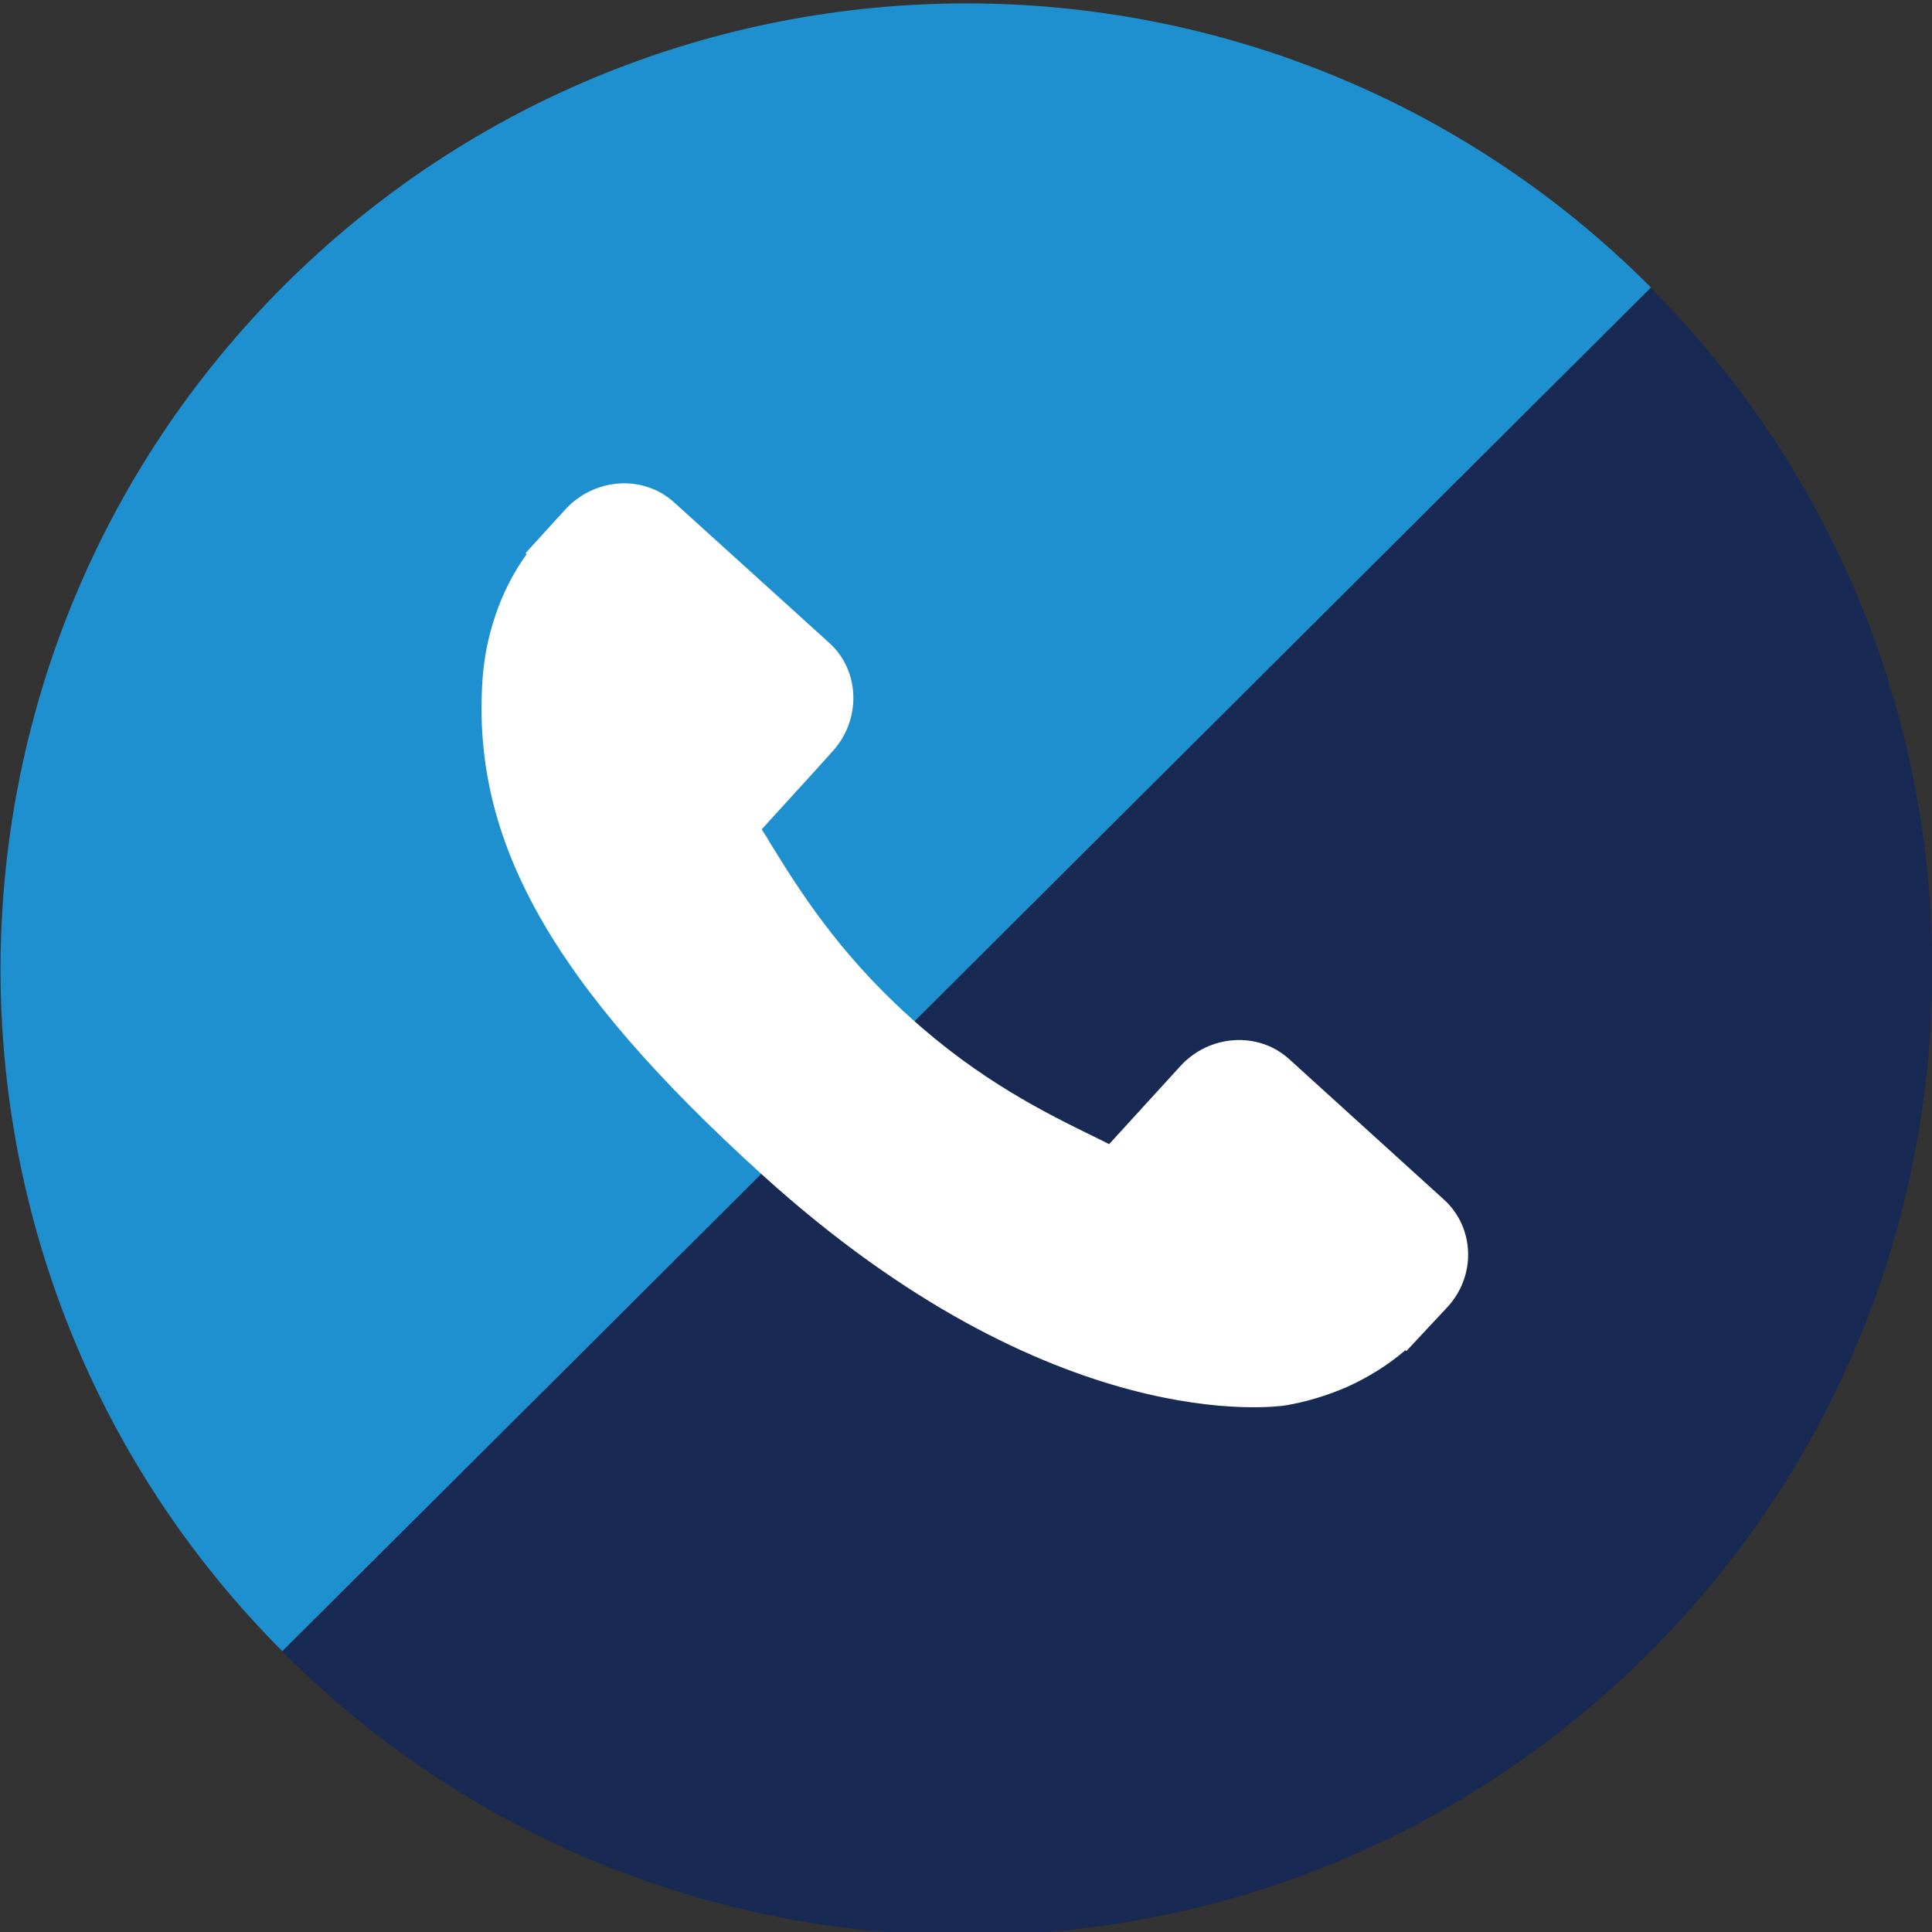
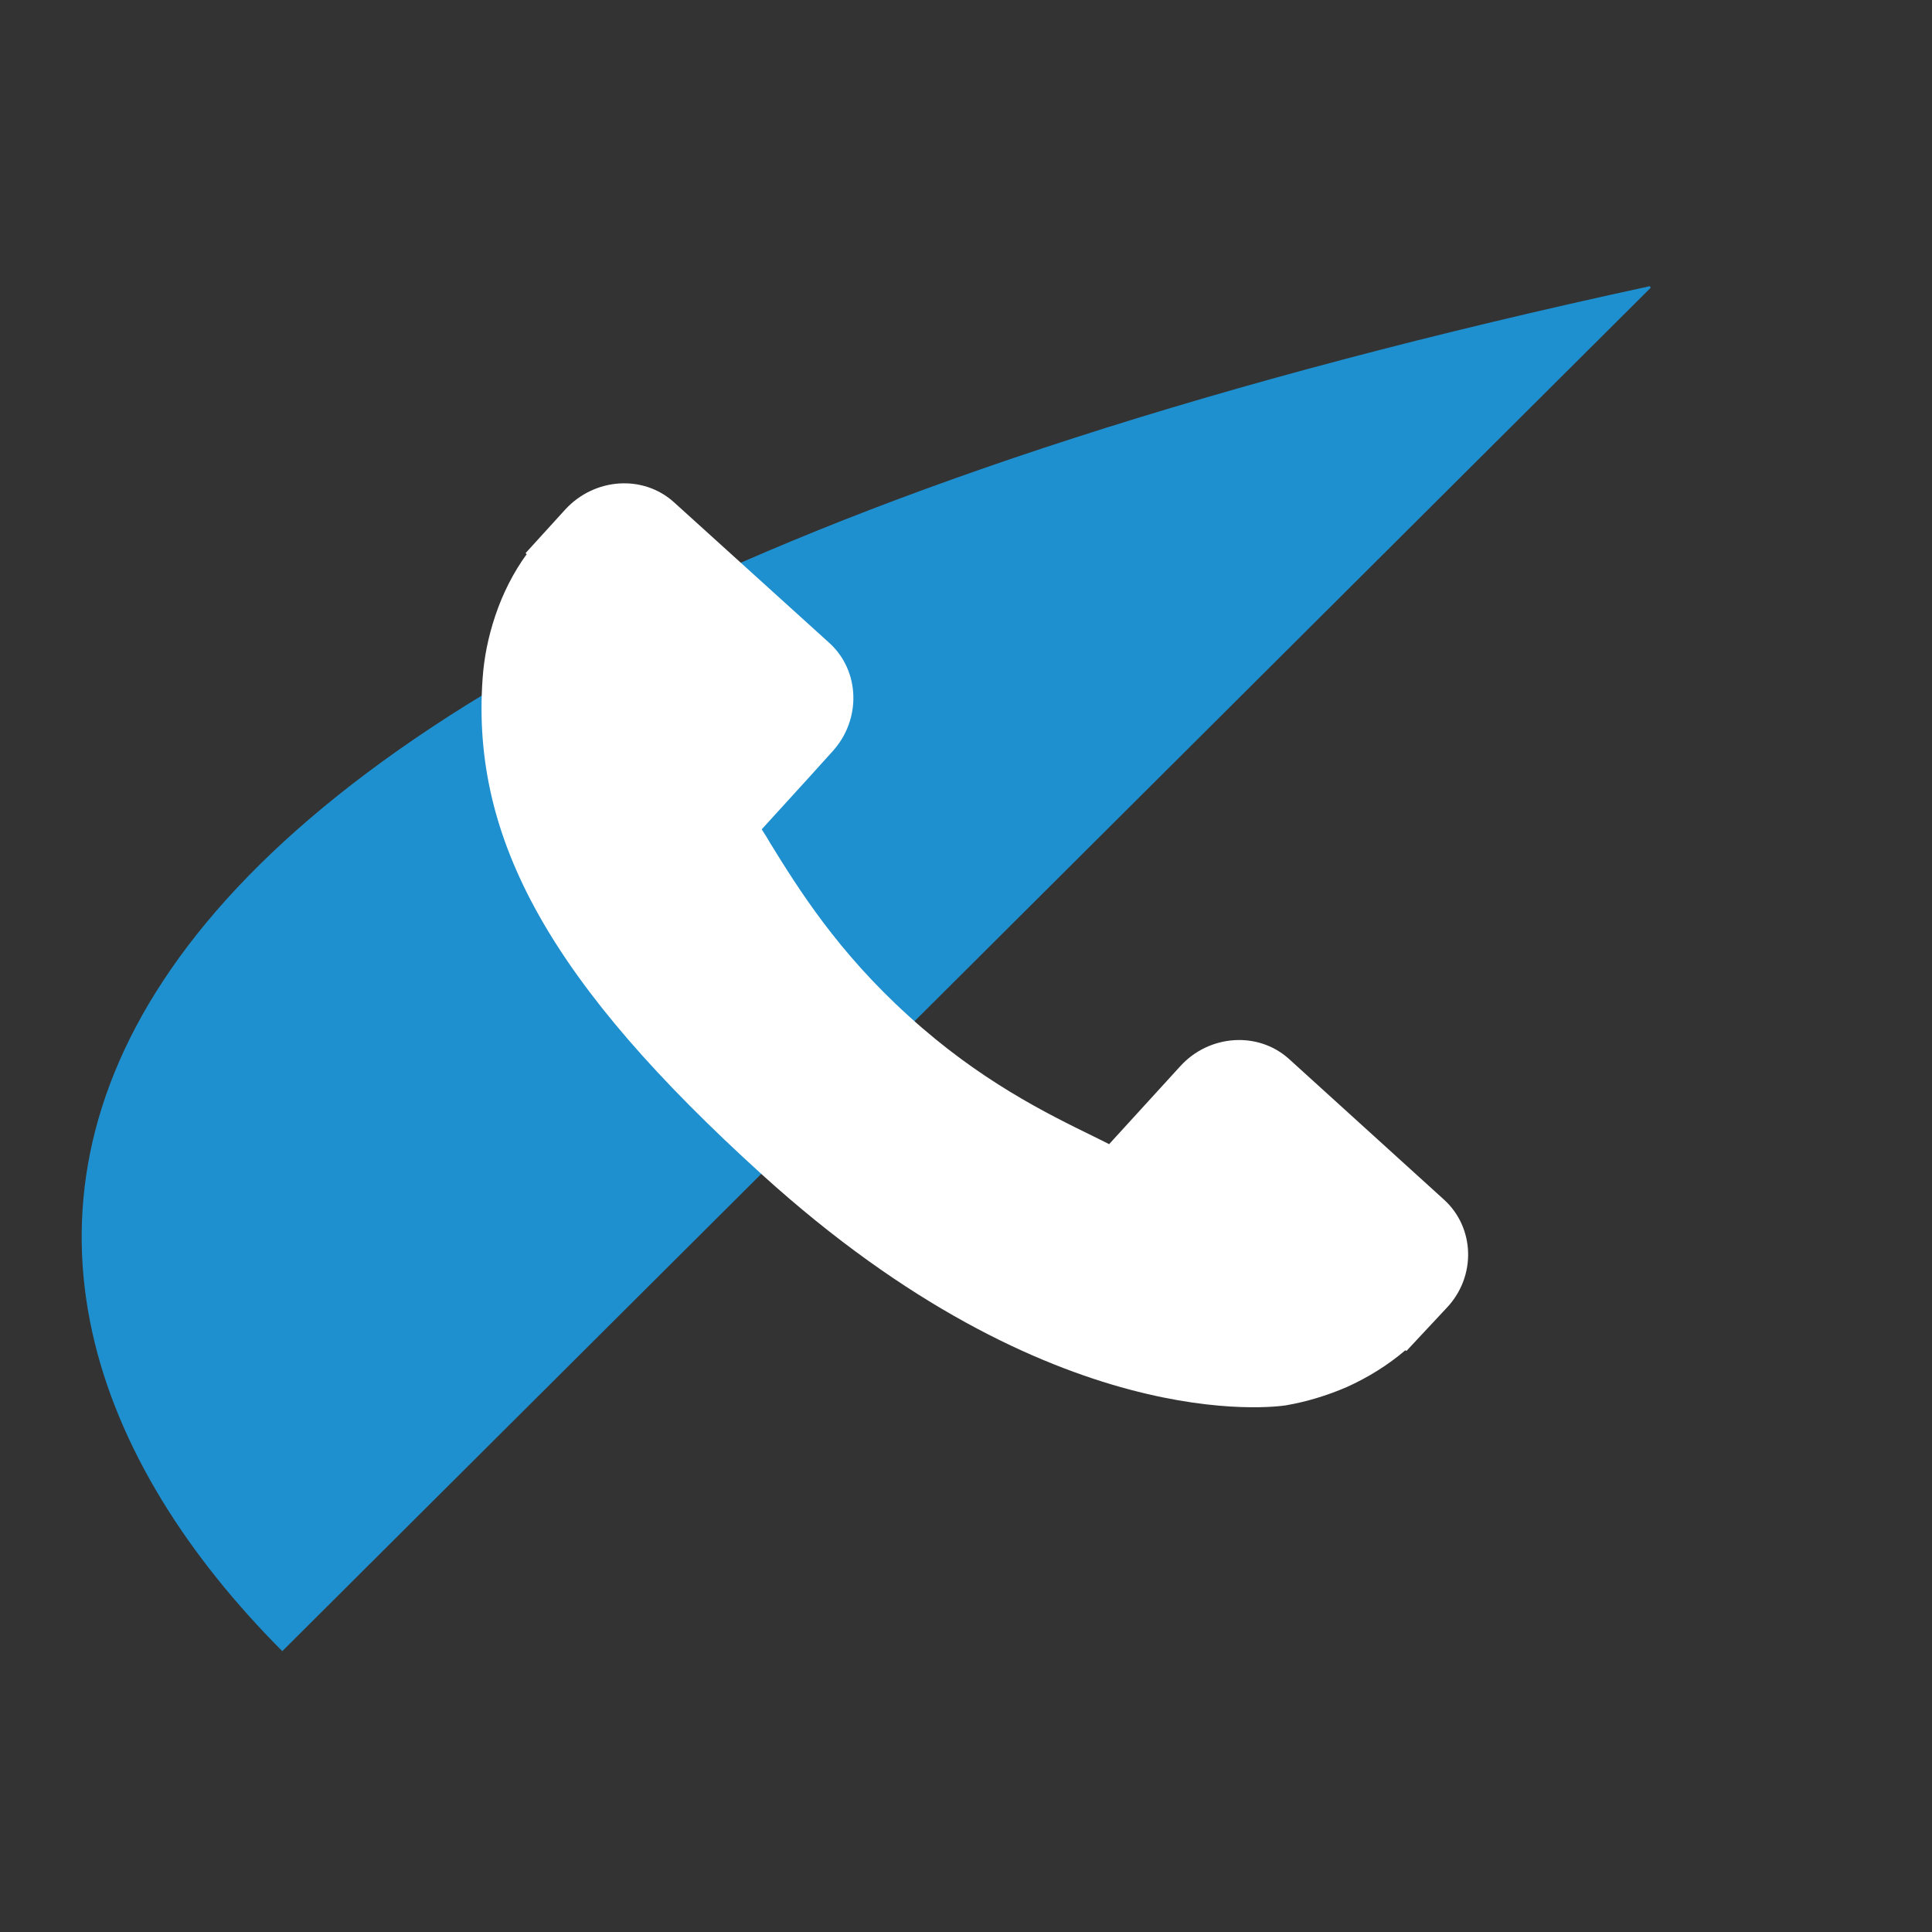
<svg xmlns="http://www.w3.org/2000/svg" version="1.1" id="Layer_1" x="0px" y="0px" viewBox="0 0 54 54" style="enable-background:new 0 0 54 54;" xml:space="preserve">
  <rect x="0" y="0" width="54" height="54" fill="#333333" stroke="none" />
  <style type="text/css">
	.st0{fill:#182953;}
	.st1{fill:#1E90CF;}
	.st2{fill:#FFFFFF;}
</style>
  <g>
-     <path class="st0" d="M7.92,46.19c10.54,10.54,27.64,10.54,38.18,0c10.53-10.53,10.55-27.6,0.03-38.15L7.89,46.15   C7.9,46.17,7.91,46.18,7.92,46.19z" />
-     <path class="st1" d="M46.14,8.04C46.13,8.03,46.12,8.01,46.11,8C35.56-2.54,18.47-2.54,7.92,8C-2.61,18.54-2.62,35.61,7.89,46.15   L46.14,8.04z" />
+     <path class="st1" d="M46.14,8.04C46.13,8.03,46.12,8.01,46.11,8C-2.61,18.54-2.62,35.61,7.89,46.15   L46.14,8.04z" />
  </g>
  <path class="st2" d="M40.36,33.53l-4.33-3.93c-0.86-0.78-2.23-0.69-3.04,0.2l-1.99,2.18c-0.13-0.07-0.28-0.14-0.42-0.21  c-1.35-0.66-3.2-1.57-5.18-3.37c-1.99-1.8-3.08-3.55-3.87-4.83c-0.08-0.14-0.16-0.27-0.24-0.39l1.33-1.46L23.27,21  c0.81-0.89,0.77-2.25-0.09-3.03l-4.34-3.93c-0.86-0.78-2.22-0.69-3.04,0.2l-1.11,1.22l0.03,0.03c-0.37,0.51-0.67,1.1-0.88,1.73  c-0.2,0.6-0.31,1.17-0.35,1.73c-0.33,4.54,1.94,8.56,7.82,13.89c8.13,7.37,14.36,6.48,14.63,6.44c0.58-0.1,1.14-0.27,1.7-0.51  c0.6-0.27,1.16-0.62,1.64-1.03l0.03,0.02l1.13-1.21C41.27,35.67,41.22,34.31,40.36,33.53" />
</svg>